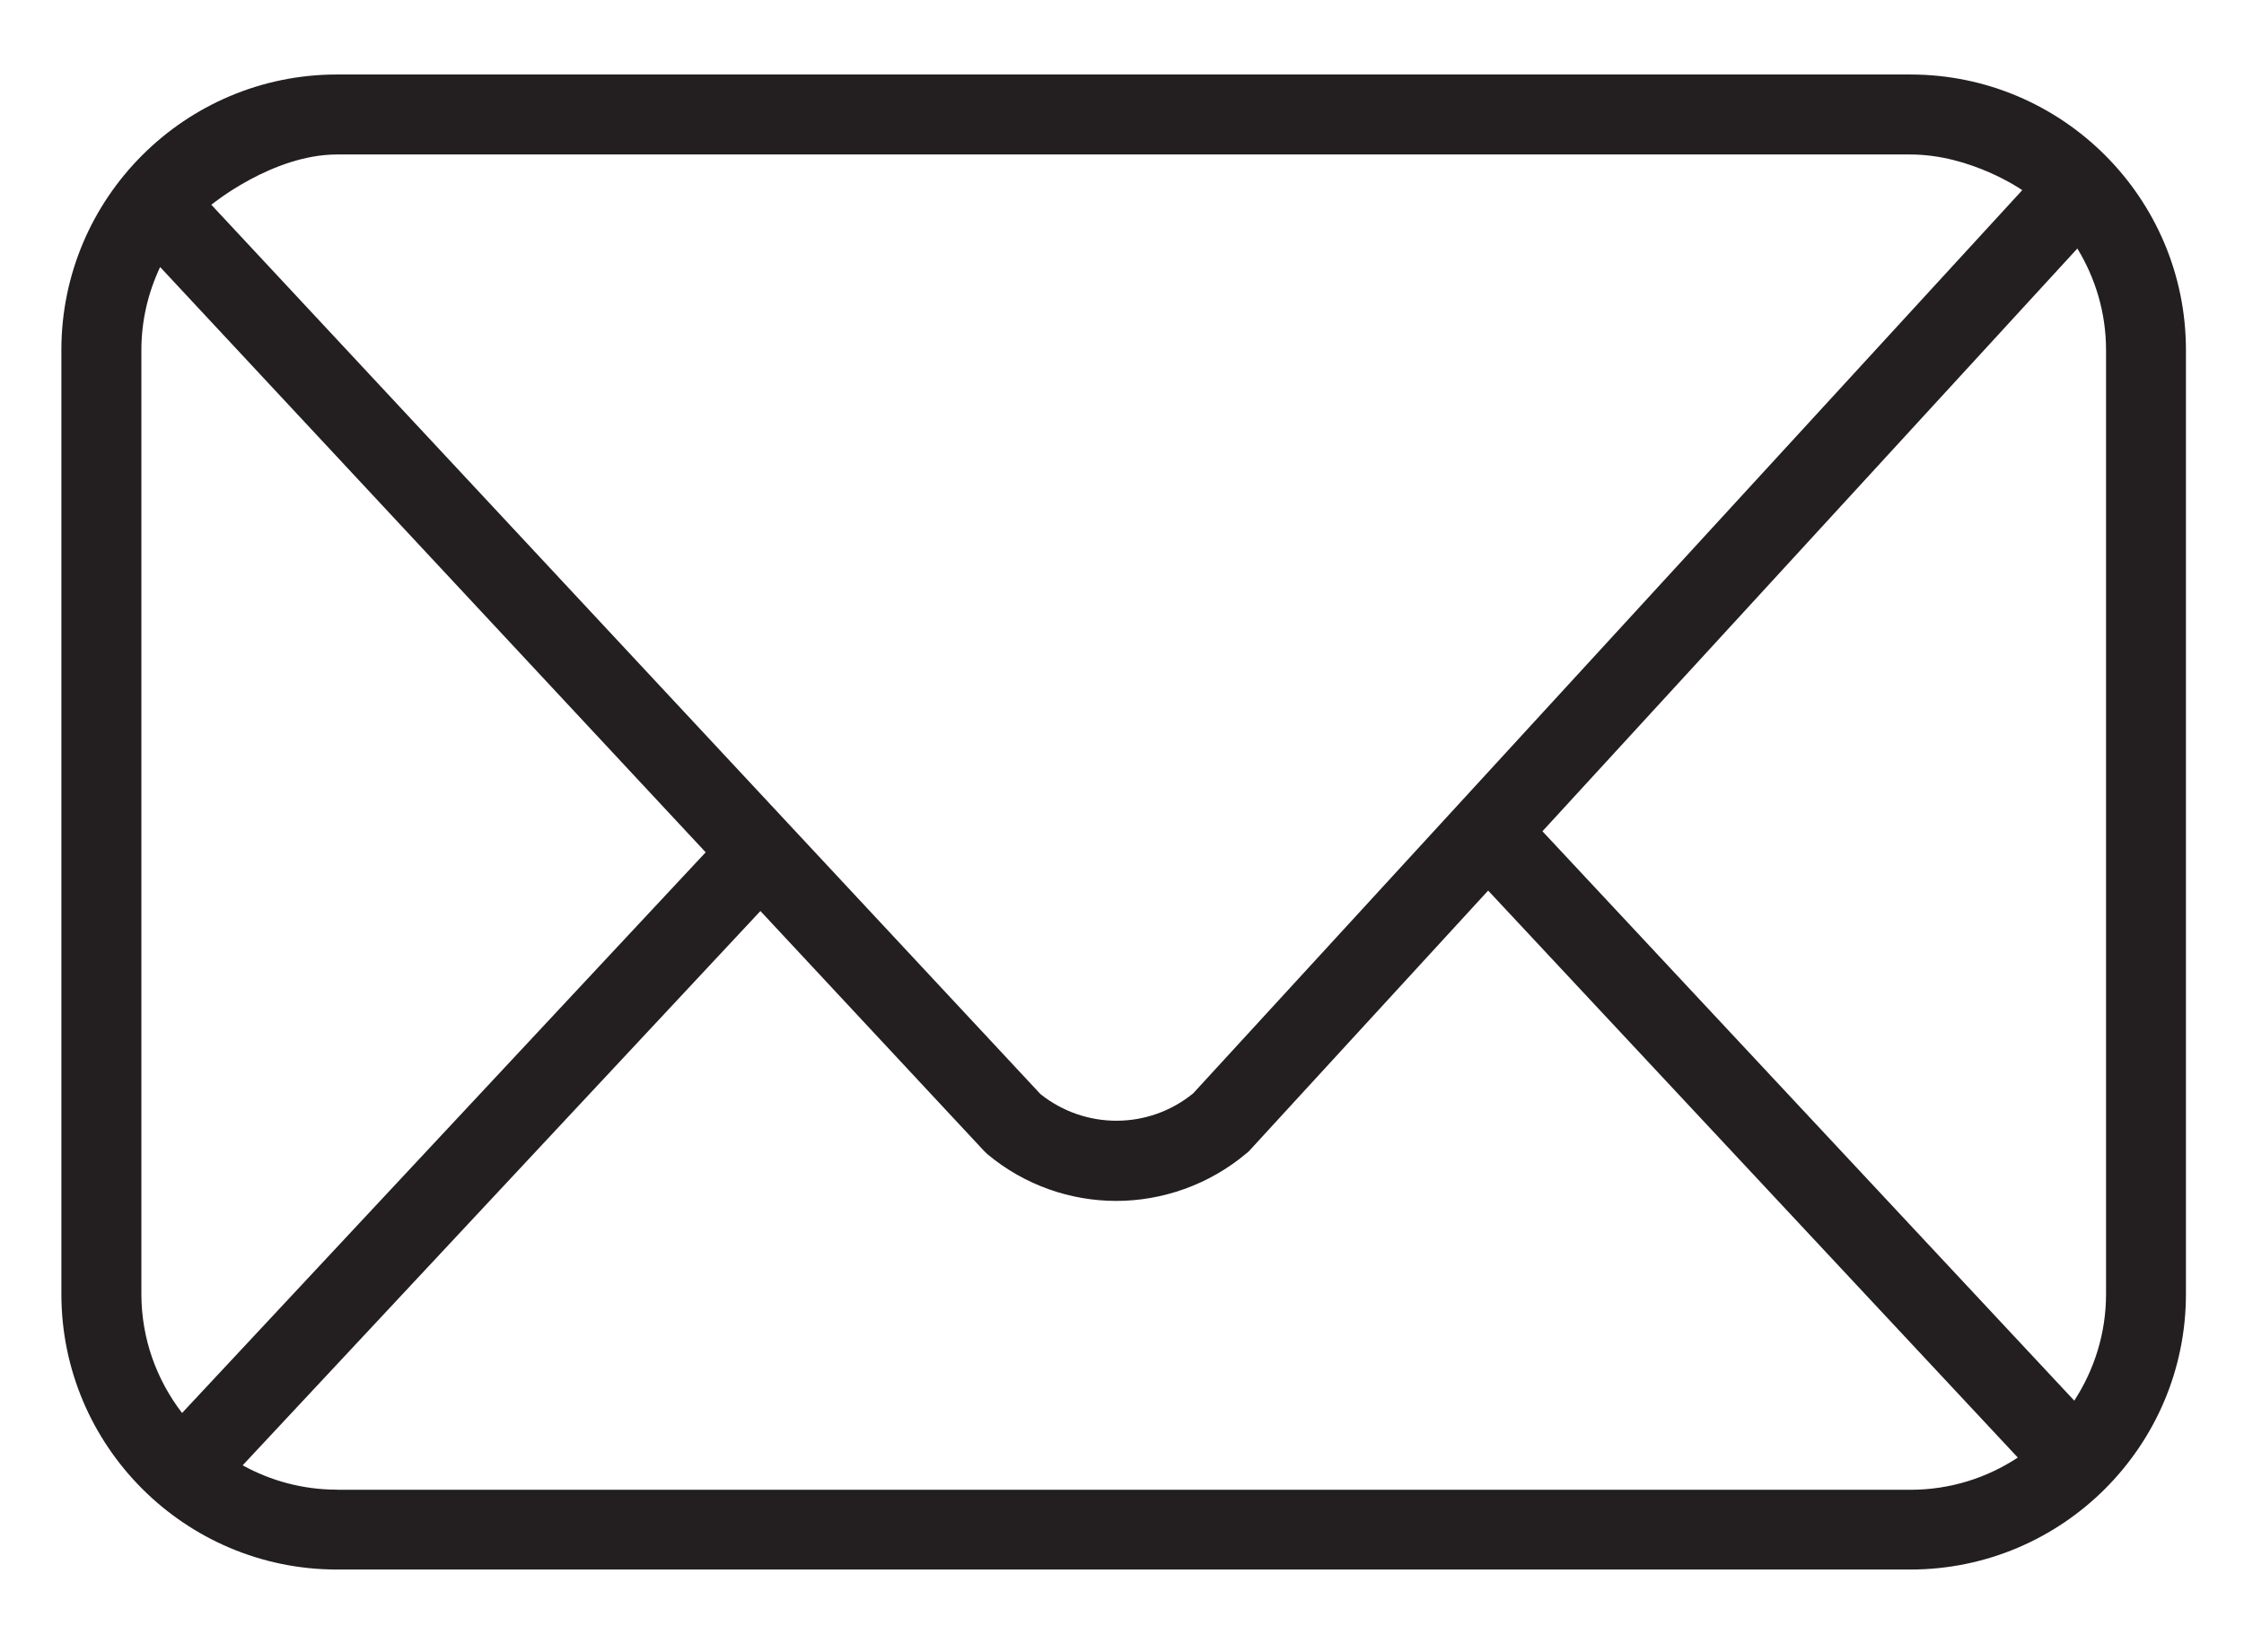
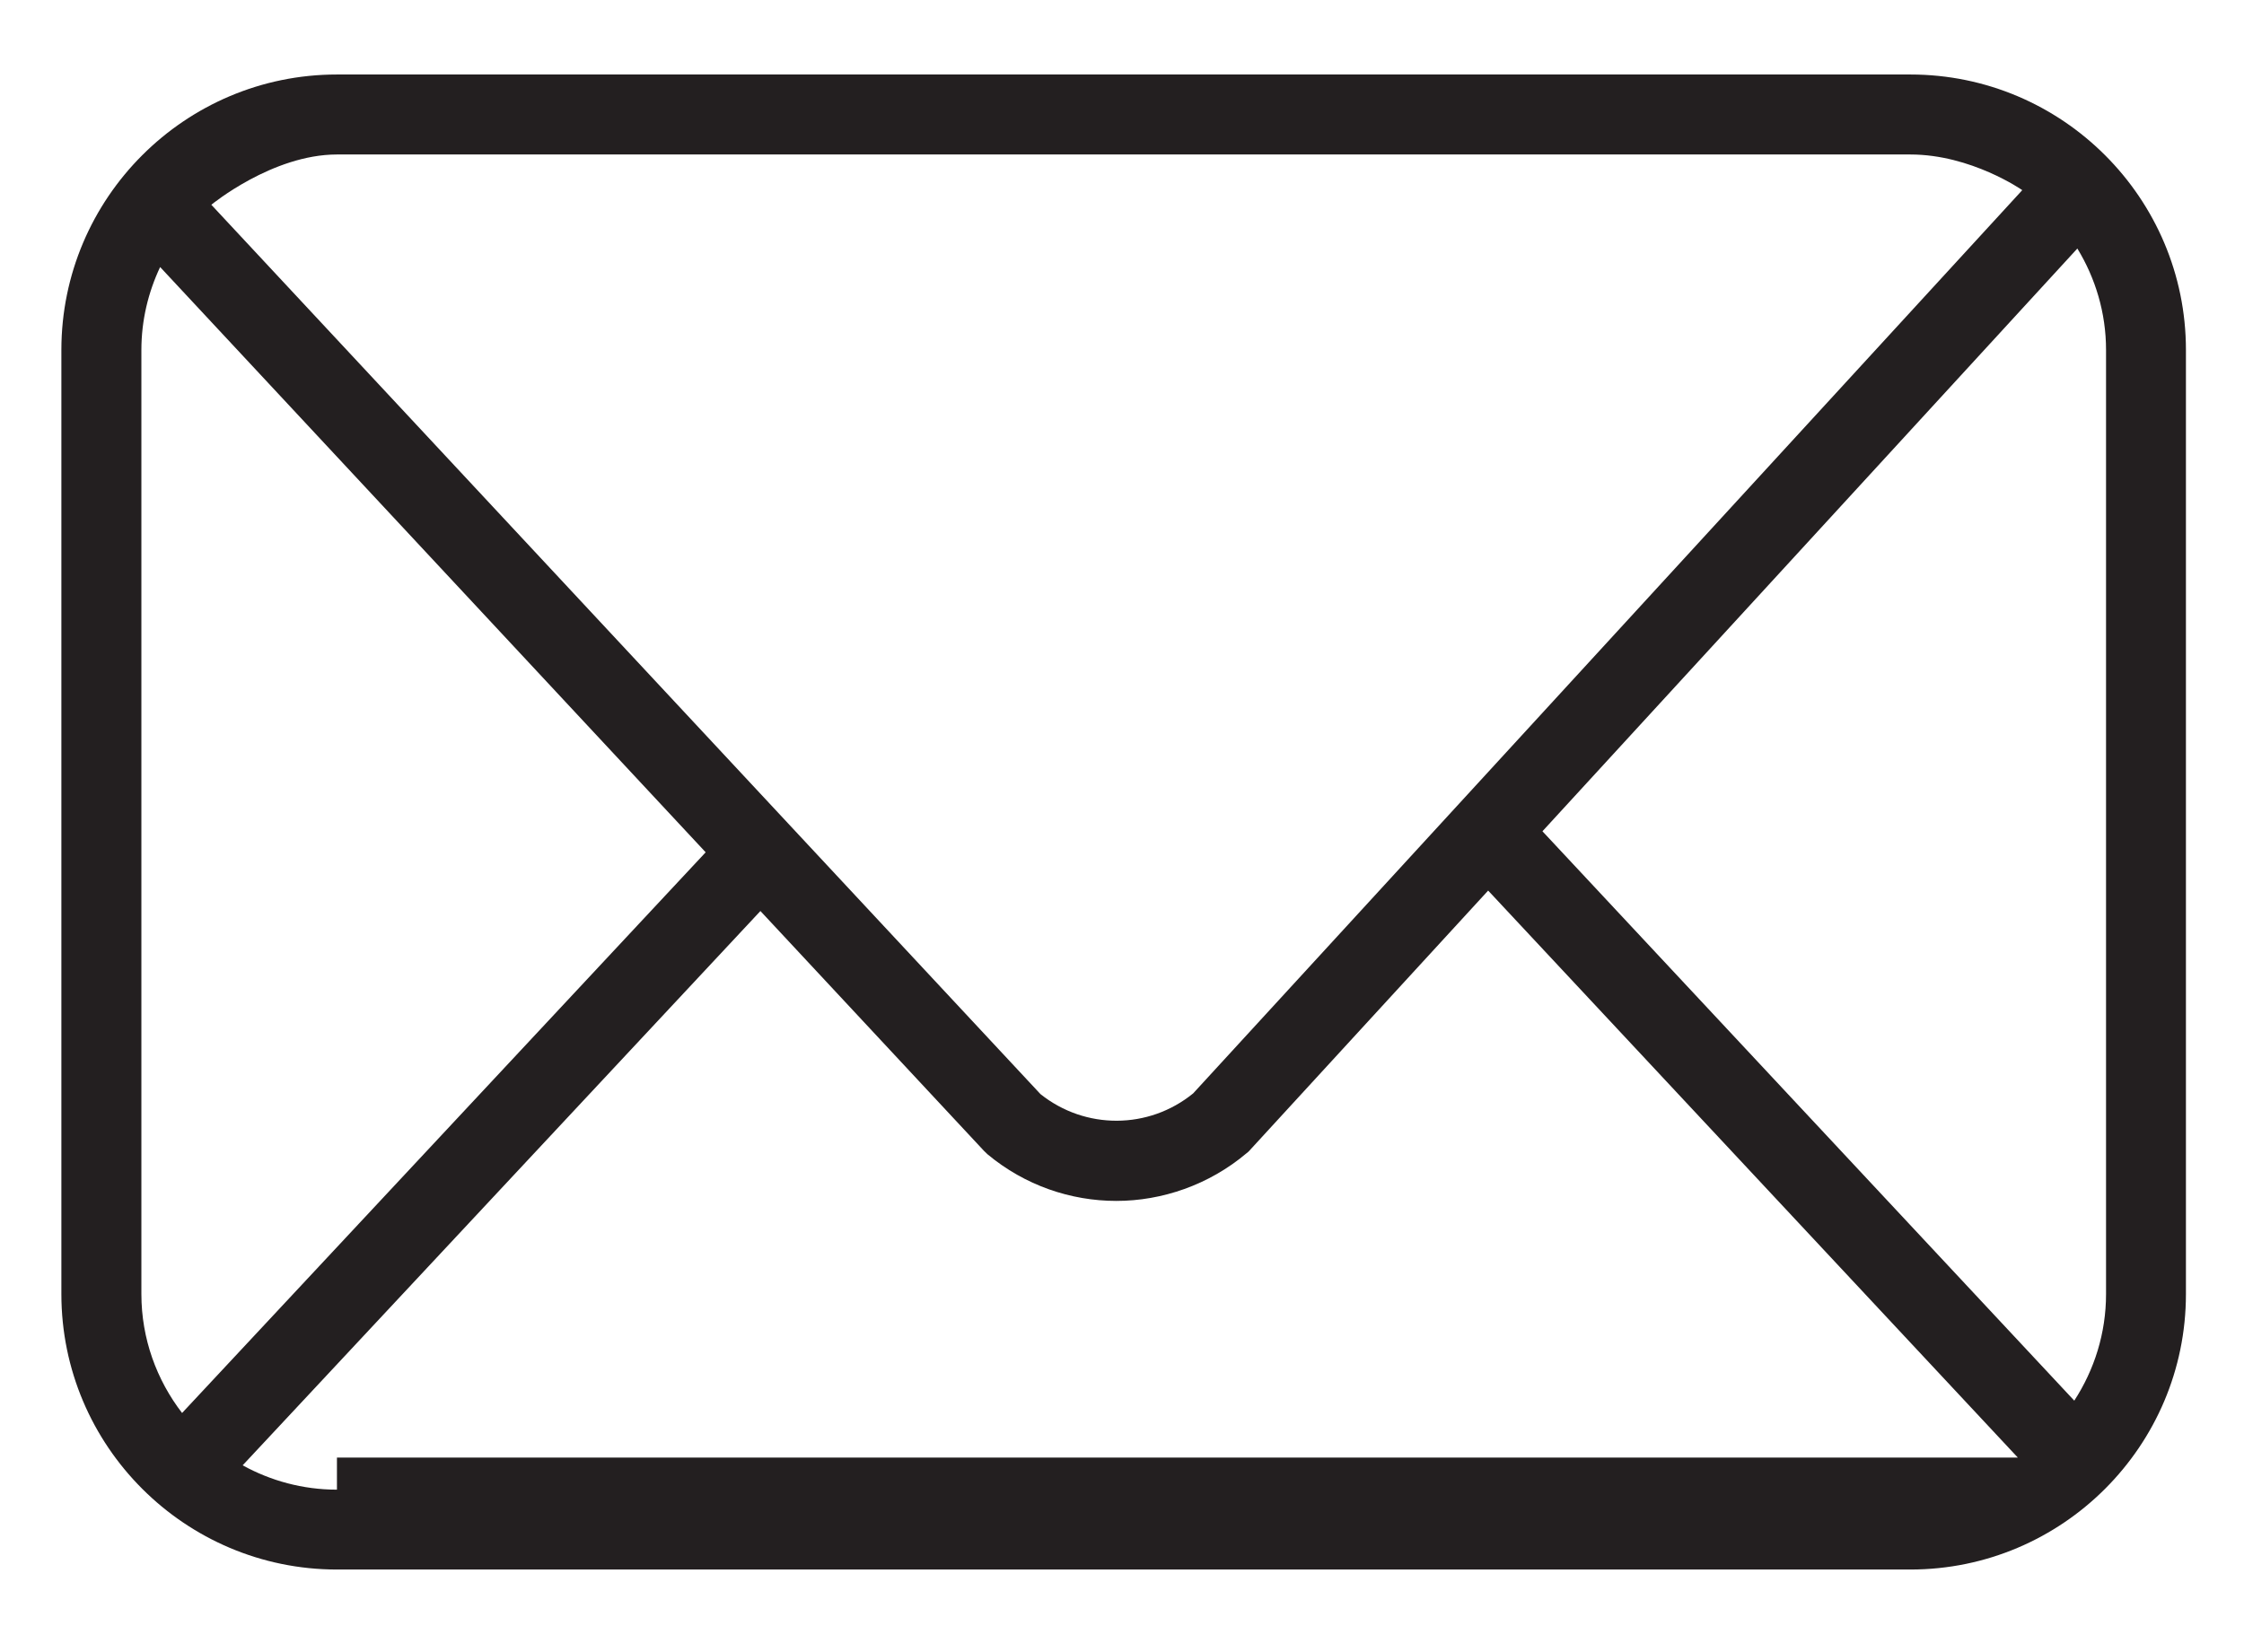
<svg xmlns="http://www.w3.org/2000/svg" id="Layer_1" data-name="Layer 1" version="1.1" viewBox="0 0 196.33 144.59">
  <defs>
    <style>
      .cls-1 {
        fill: #231f20;
        stroke-width: 0px;
      }
    </style>
  </defs>
-   <path class="cls-1" d="M167.15,6.52H29.48c-13.3,0-24.11,10.82-24.11,24.11v82.62c0,13.3,10.82,24.11,24.11,24.11h137.66c13.3,0,24.11-10.82,24.11-24.11V30.63c0-13.3-10.82-24.11-24.11-24.11ZM184.26,30.63v82.62c0,3.44-1.03,6.64-2.78,9.33l-46.53-49.83,46.8-51c1.58,2.59,2.51,5.63,2.51,8.88ZM29.48,13.52h137.66c5.33,0,9.79,3.12,9.79,3.12l-72.54,79.05c-3.89,3.17-9.44,3.19-13.36.06L18.49,17.92s5.34-4.4,10.99-4.4ZM12.37,113.25V30.63c0-2.6.6-5.05,1.64-7.26l47.73,51.22L15.93,123.66c-2.22-2.89-3.56-6.49-3.56-10.41ZM29.48,130.37c-2.99,0-5.8-.78-8.25-2.13l45.3-48.51,19.55,20.98.32.31c3.27,2.72,7.27,4.08,11.27,4.08s8.11-1.4,11.4-4.18l.17-.14,20.96-22.84,46.34,49.62c-2.7,1.78-5.92,2.82-9.39,2.82H29.48Z" />
+   <path class="cls-1" d="M167.15,6.52H29.48c-13.3,0-24.11,10.82-24.11,24.11v82.62c0,13.3,10.82,24.11,24.11,24.11h137.66c13.3,0,24.11-10.82,24.11-24.11V30.63c0-13.3-10.82-24.11-24.11-24.11ZM184.26,30.63v82.62c0,3.44-1.03,6.64-2.78,9.33l-46.53-49.83,46.8-51c1.58,2.59,2.51,5.63,2.51,8.88ZM29.48,13.52h137.66c5.33,0,9.79,3.12,9.79,3.12l-72.54,79.05c-3.89,3.17-9.44,3.19-13.36.06L18.49,17.92s5.34-4.4,10.99-4.4ZM12.37,113.25V30.63c0-2.6.6-5.05,1.64-7.26l47.73,51.22L15.93,123.66c-2.22-2.89-3.56-6.49-3.56-10.41ZM29.48,130.37c-2.99,0-5.8-.78-8.25-2.13l45.3-48.51,19.55,20.98.32.31c3.27,2.72,7.27,4.08,11.27,4.08s8.11-1.4,11.4-4.18l.17-.14,20.96-22.84,46.34,49.62H29.48Z" />
</svg>